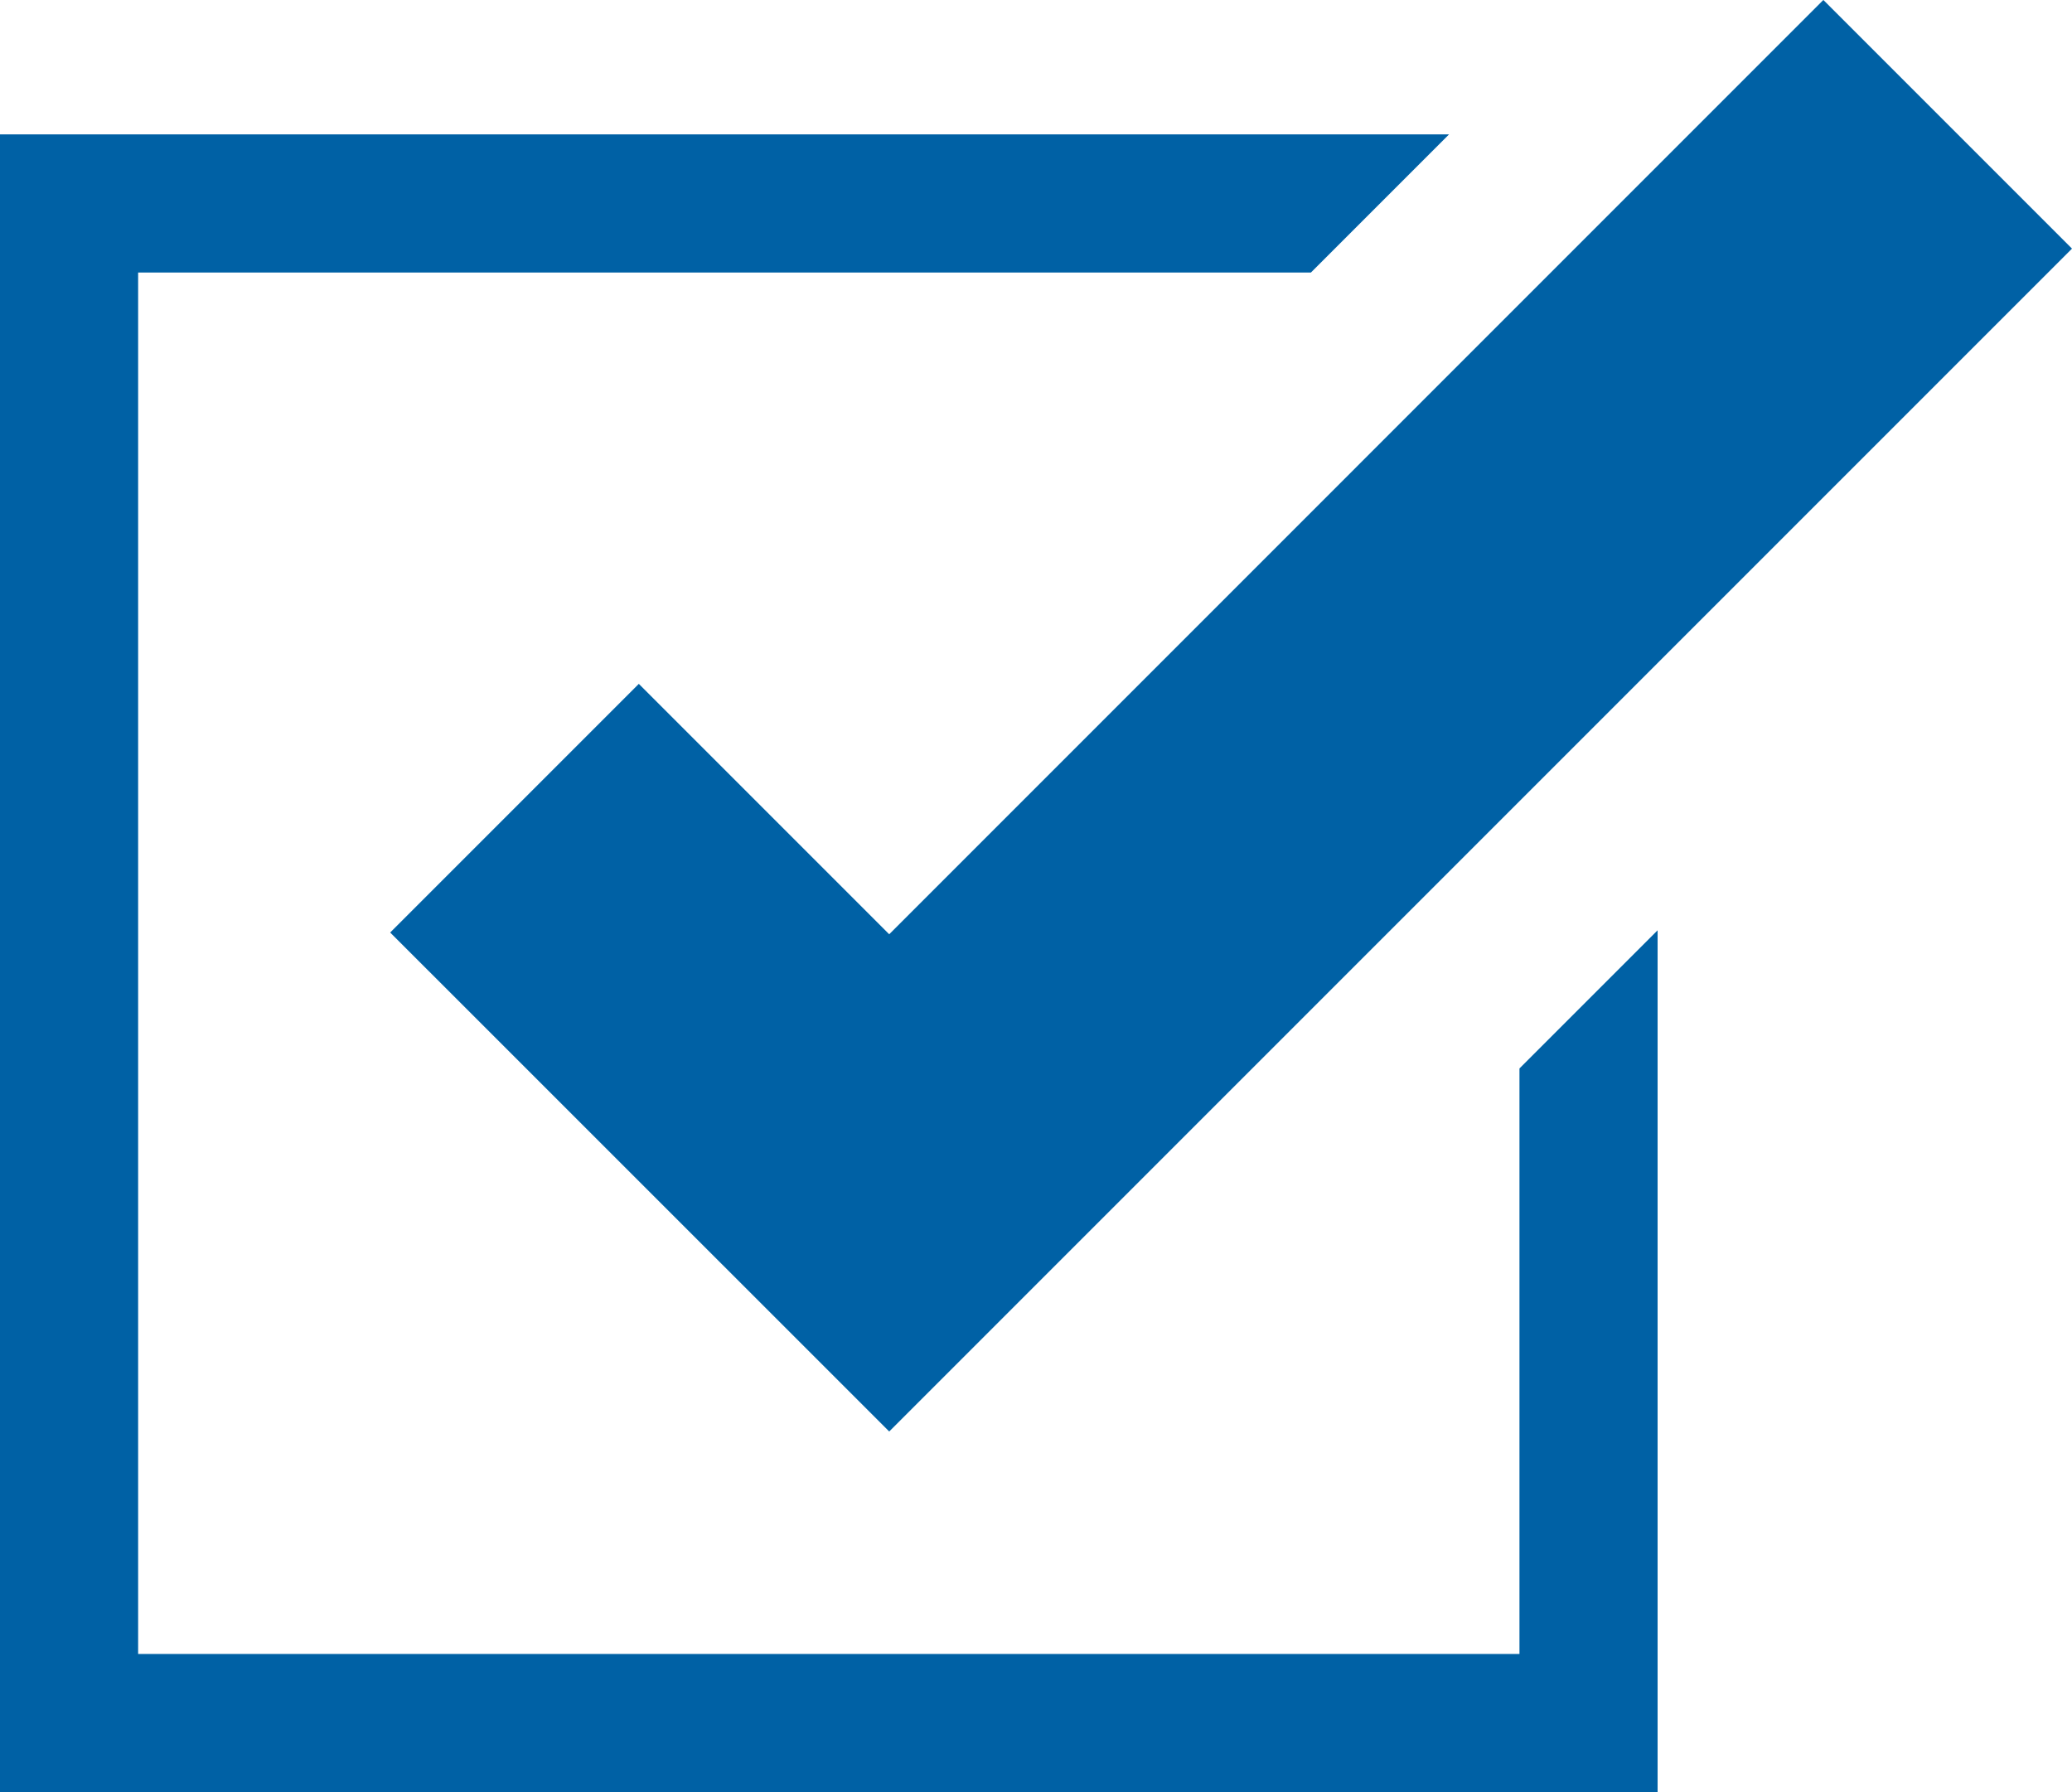
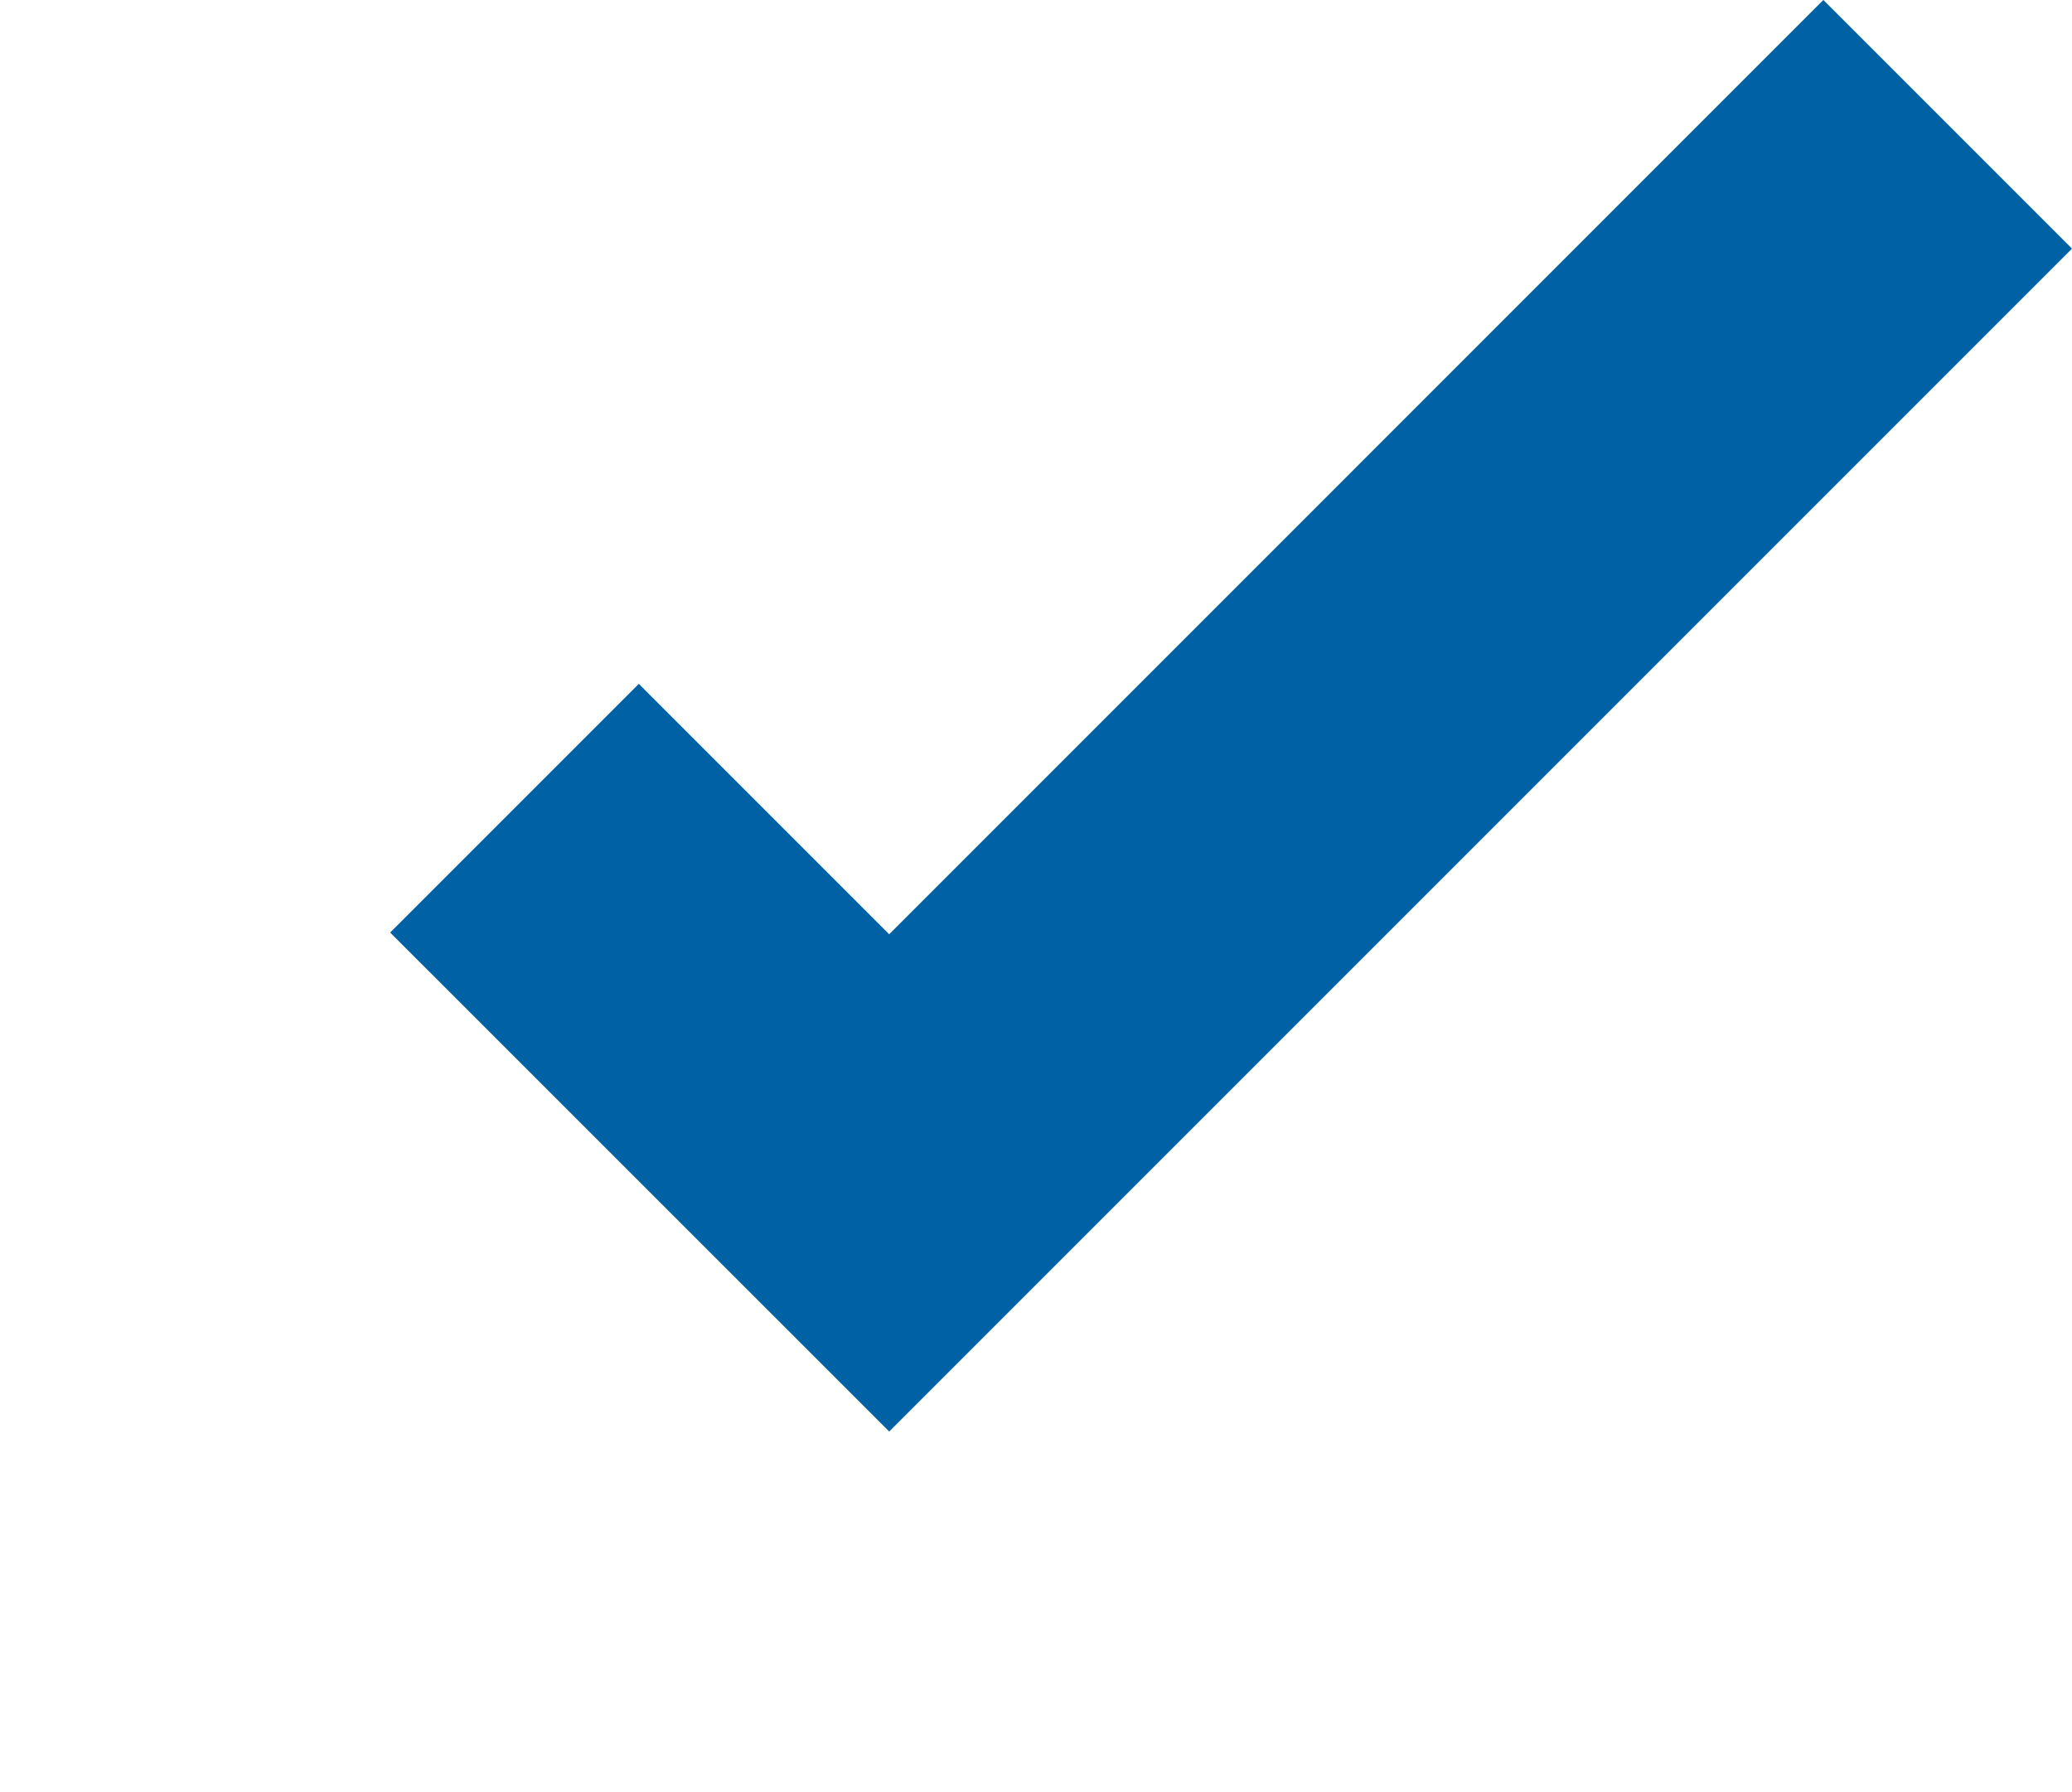
<svg xmlns="http://www.w3.org/2000/svg" width="45" height="38.918" viewBox="0 0 45 38.918">
  <g id="グループ_2406" data-name="グループ 2406" transform="translate(-393 -12186.525)">
-     <path id="パス_75" data-name="パス 75" d="M99.5,83.785V96.5h-30v-30H94.971l3-3H66.5v36h36V80.785Z" transform="translate(326.5 12125.943)" fill="#0061a5" />
    <path id="パス_76" data-name="パス 76" d="M111.5,65.981l-5.4-5.4L85.812,80.871l-5.438-5.438-5.4,5.4L85.812,91.669Z" transform="translate(326.5 12125.943)" fill="#0061a5" />
  </g>
</svg>